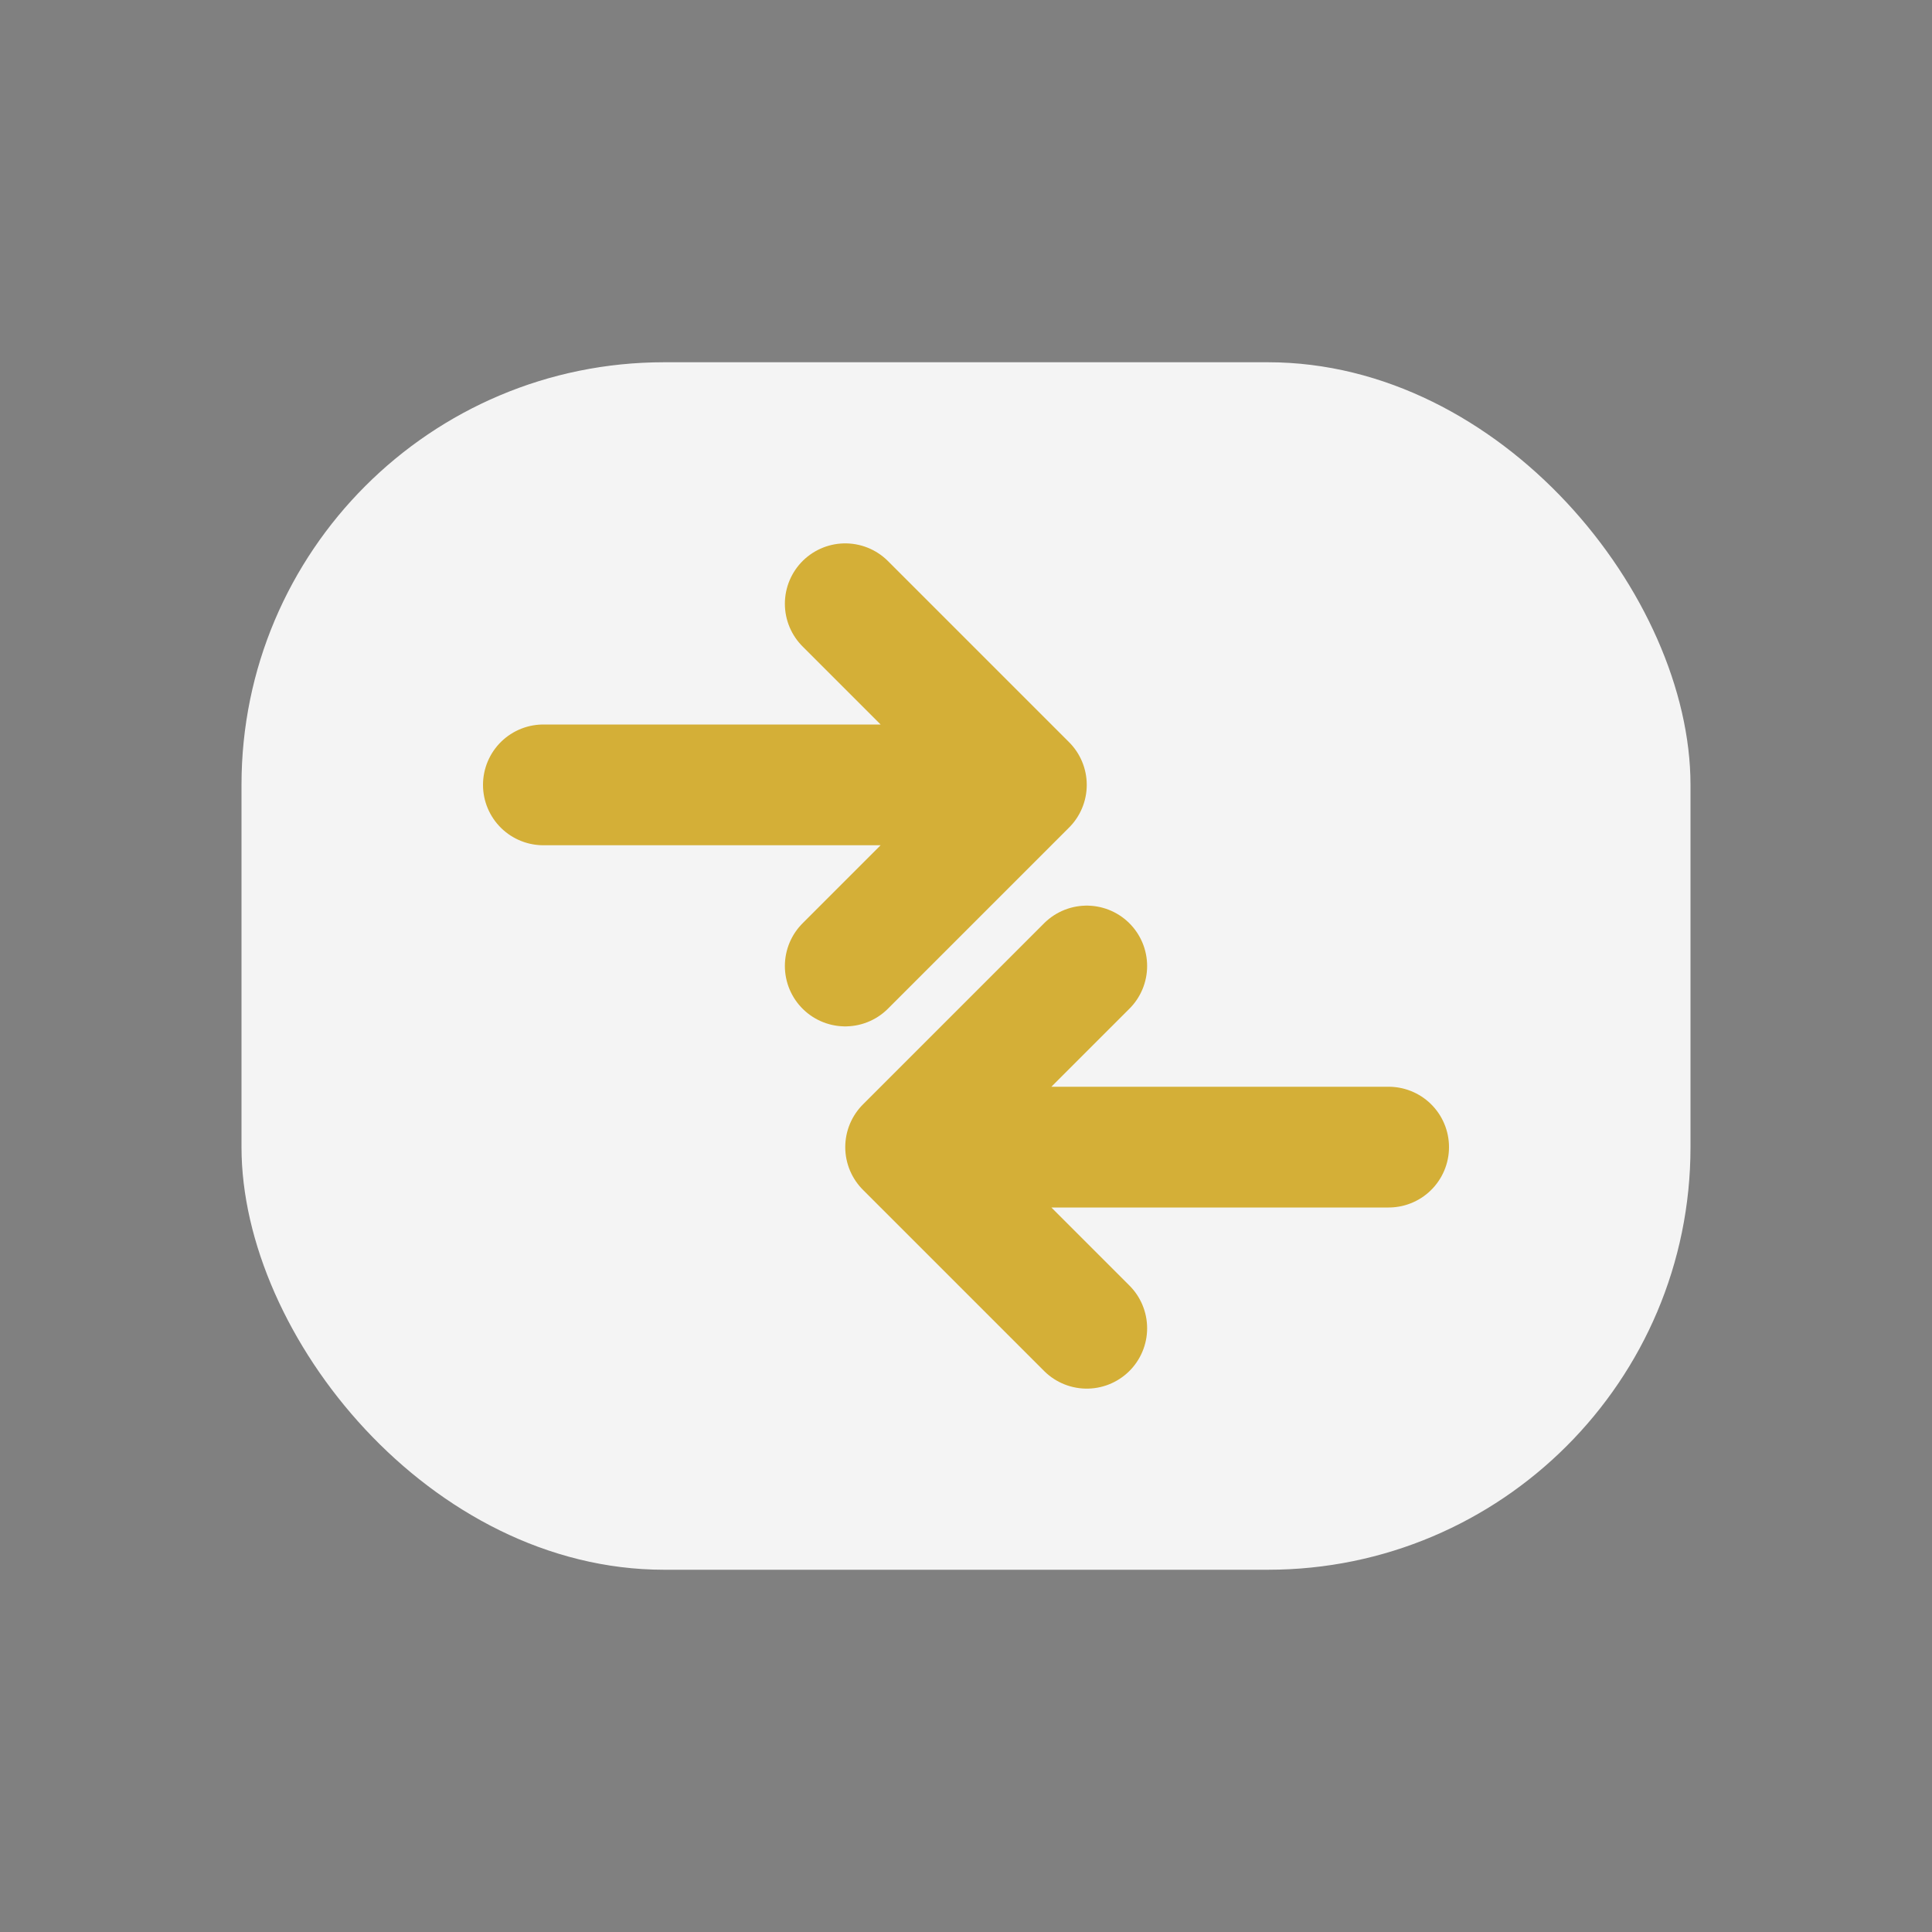
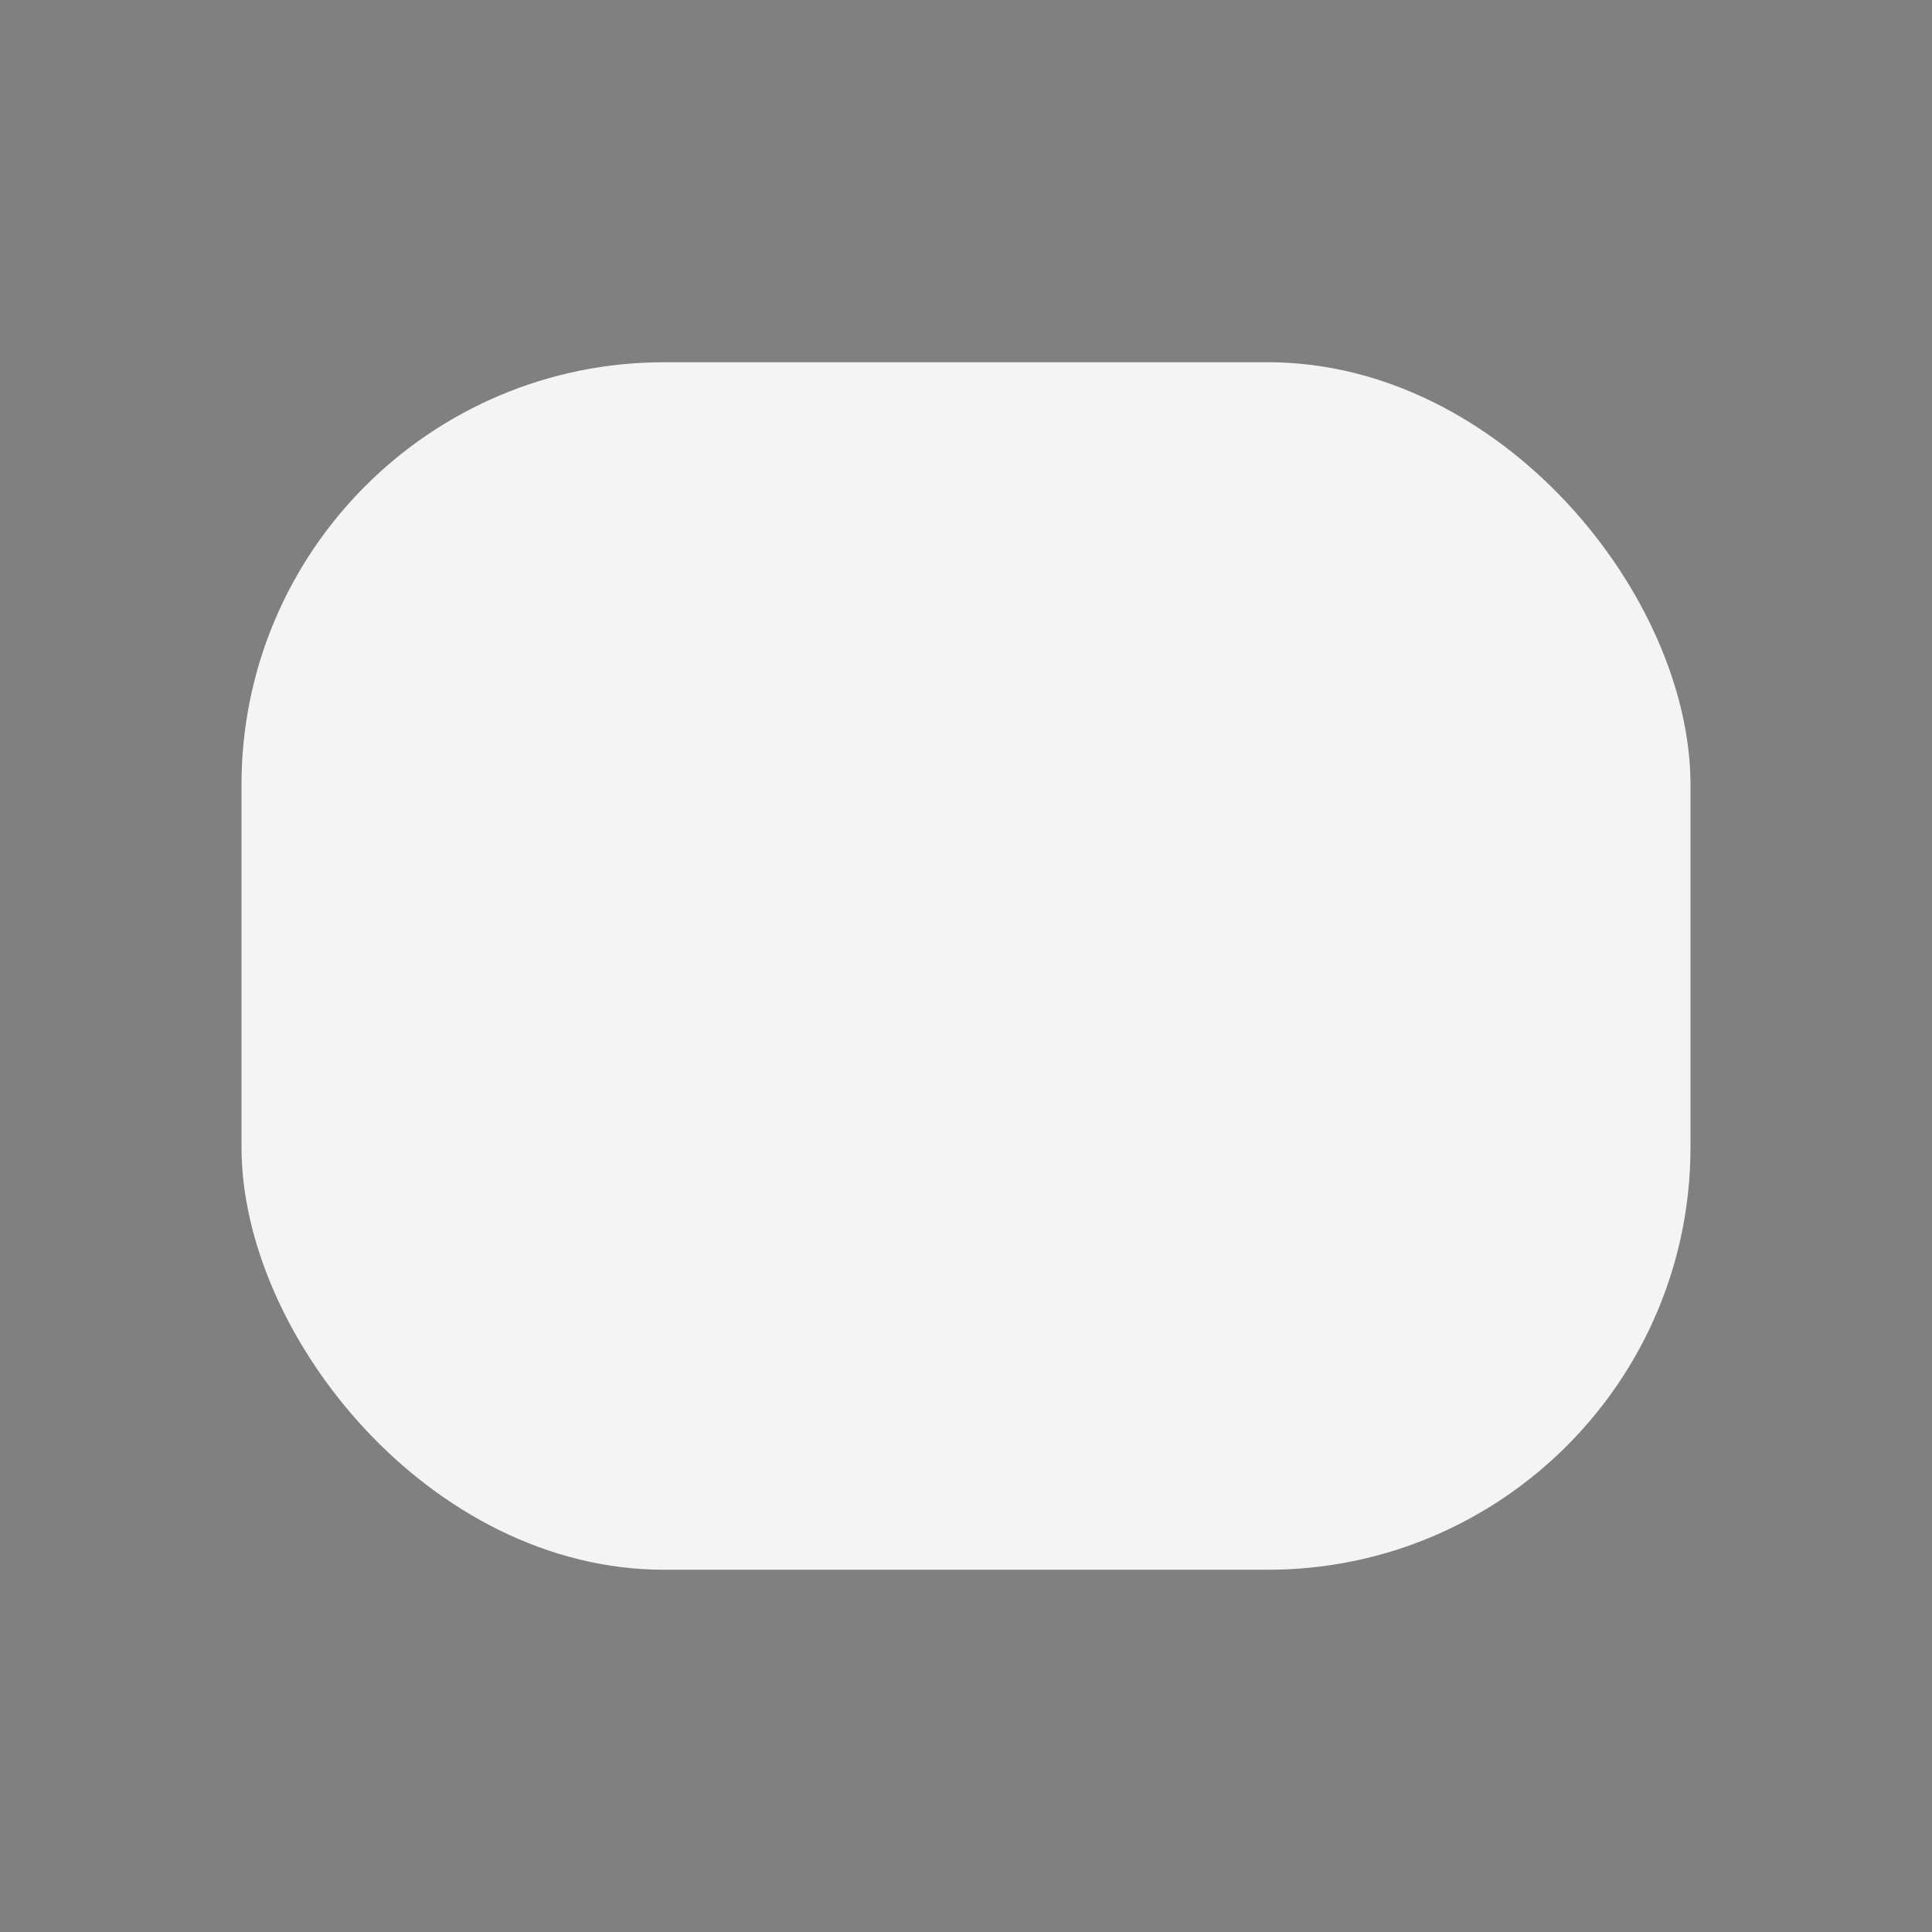
<svg xmlns="http://www.w3.org/2000/svg" width="32" height="32" viewBox="0 0 32 32">
  <rect x="0" y="0" width="32" height="32" fill="#808080" stroke="none" />
  <rect x="4" y="6" width="24" height="20" rx="7" fill="#F4F4F4" />
-   <path d="M9 13h8m0 0l-3-3m3 3l-3 3M23 19h-8m0 0l3-3m-3 3l3 3" stroke="#D4AF37" stroke-width="2" stroke-linecap="round" stroke-linejoin="round" />
</svg>